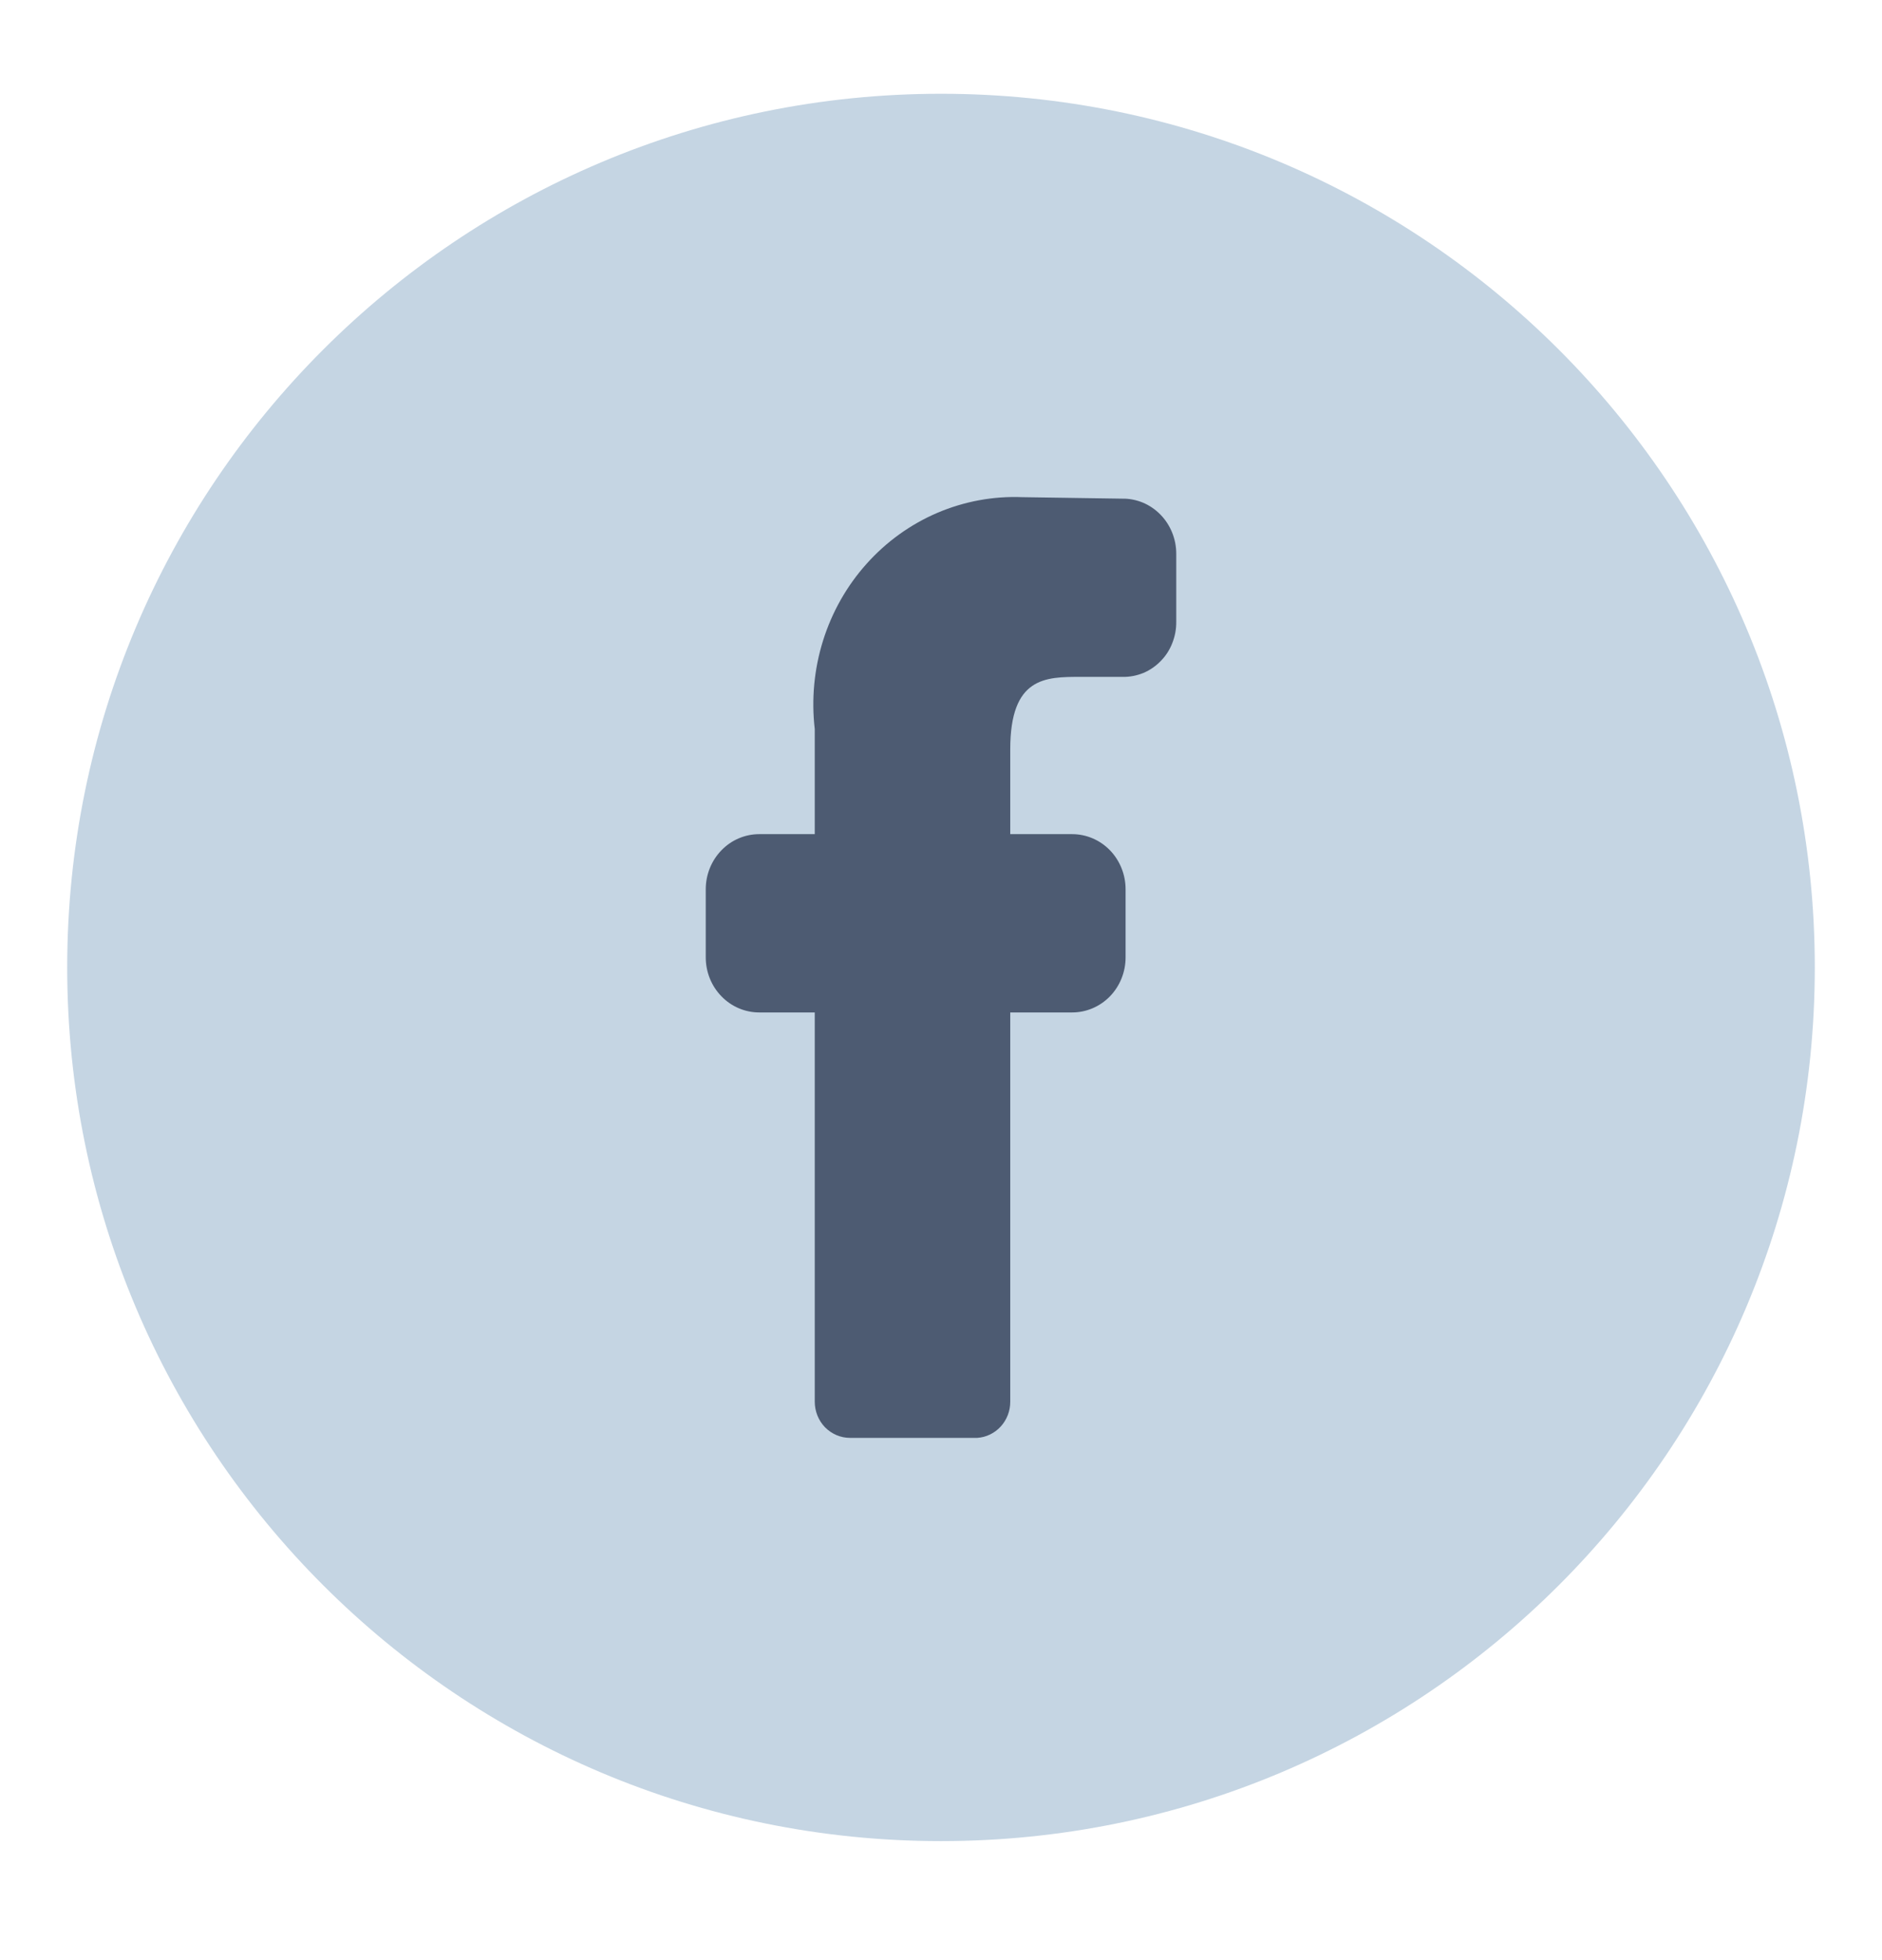
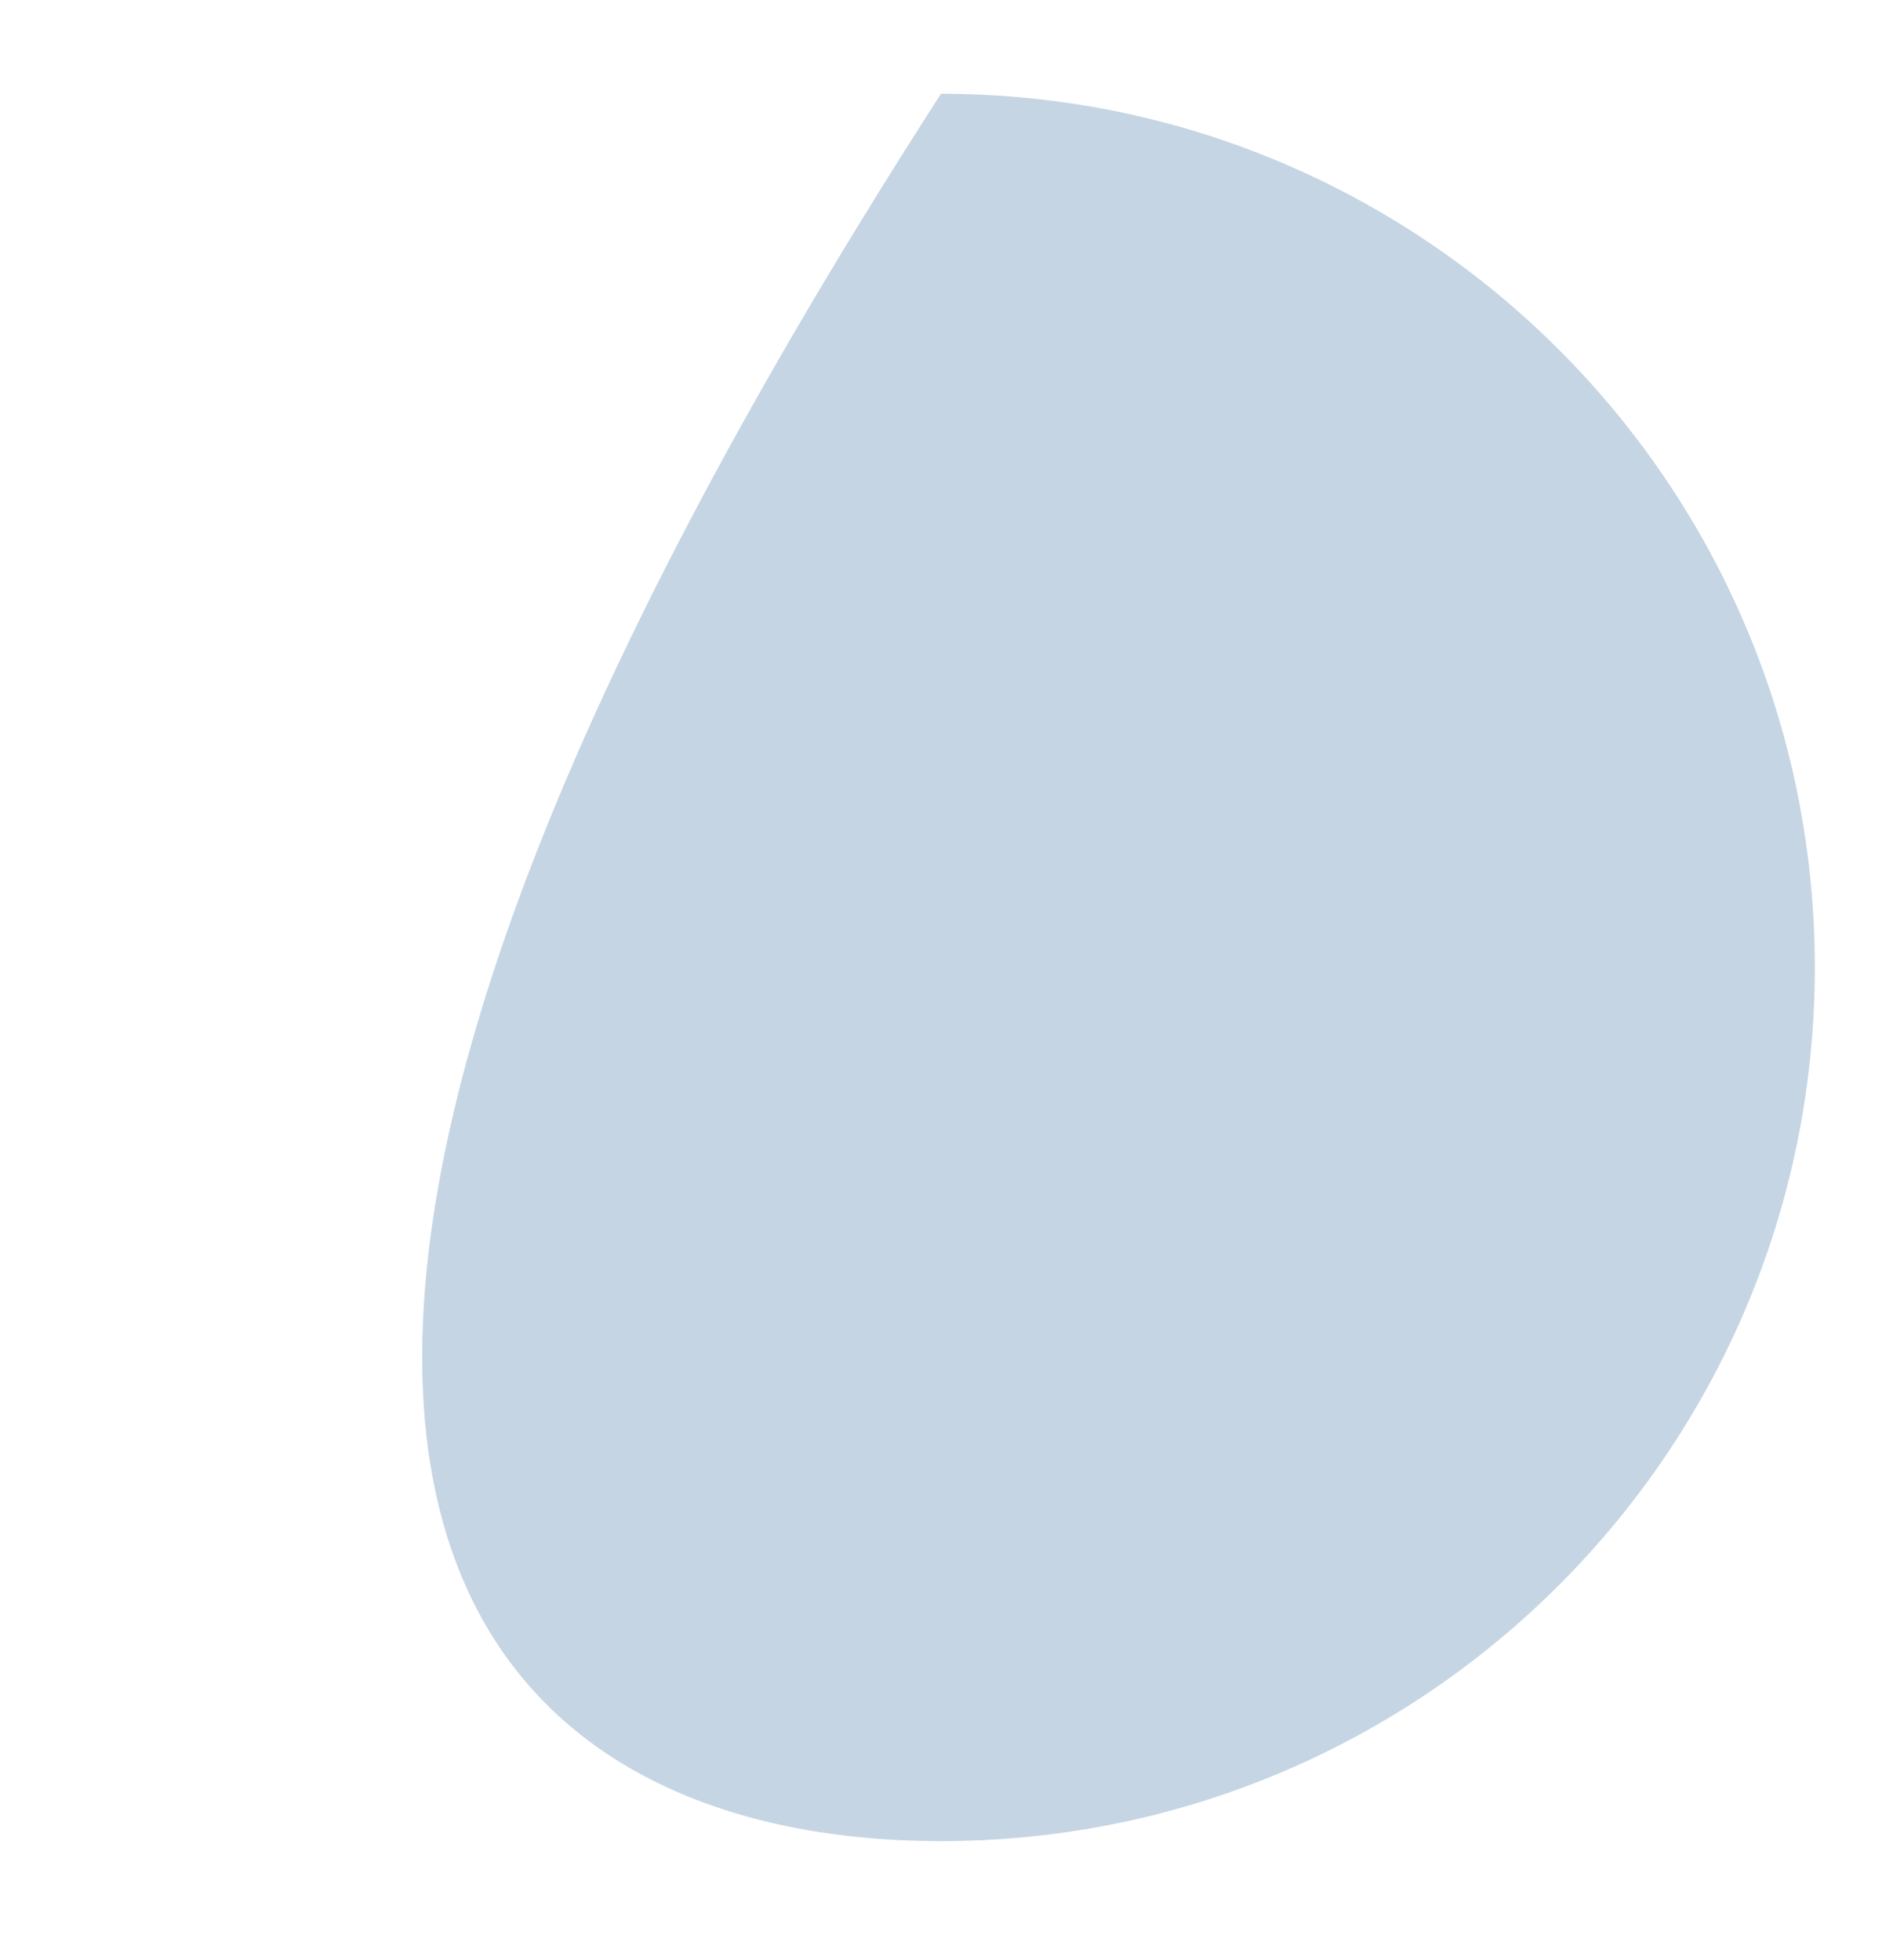
<svg xmlns="http://www.w3.org/2000/svg" width="24" height="25" viewBox="0 0 24 25" fill="none">
-   <path d="M12 23.482C18.154 23.482 23.143 18.493 23.143 12.339C23.143 6.185 18.154 1.196 12 1.196C5.846 1.196 0.857 6.185 0.857 12.339C0.857 18.493 5.846 23.482 12 23.482Z" fill="#C5D5E3" />
-   <path d="M12.883 9.558C12.883 8.633 13.332 8.633 13.78 8.633H14.318C14.408 8.635 14.497 8.617 14.581 8.583C14.664 8.548 14.739 8.496 14.803 8.43C14.867 8.365 14.917 8.287 14.95 8.201C14.984 8.115 15.001 8.024 15 7.931V7.062C15 6.969 14.982 6.877 14.947 6.791C14.912 6.705 14.861 6.627 14.797 6.562C14.733 6.497 14.657 6.445 14.573 6.41C14.489 6.376 14.4 6.358 14.309 6.36L13.036 6.341C12.665 6.326 12.296 6.395 11.953 6.541C11.61 6.688 11.302 6.91 11.051 7.191C10.799 7.472 10.61 7.806 10.496 8.17C10.382 8.534 10.346 8.919 10.39 9.299V10.639H9.682C9.501 10.639 9.327 10.713 9.2 10.845C9.072 10.977 9 11.155 9 11.342V12.211C9 12.397 9.072 12.576 9.2 12.707C9.327 12.839 9.501 12.913 9.682 12.913H10.39V17.877C10.39 18 10.437 18.117 10.521 18.204C10.606 18.29 10.72 18.339 10.838 18.339H12.462C12.576 18.332 12.683 18.28 12.762 18.194C12.84 18.108 12.884 17.995 12.883 17.877V12.913H13.673C13.853 12.913 14.027 12.839 14.155 12.707C14.282 12.576 14.354 12.397 14.354 12.211V11.342C14.354 11.155 14.282 10.977 14.155 10.845C14.027 10.713 13.853 10.639 13.673 10.639H12.883V9.558Z" fill="#4D5B72" />
+   <path d="M12 23.482C18.154 23.482 23.143 18.493 23.143 12.339C23.143 6.185 18.154 1.196 12 1.196C0.857 18.493 5.846 23.482 12 23.482Z" fill="#C5D5E3" />
</svg>